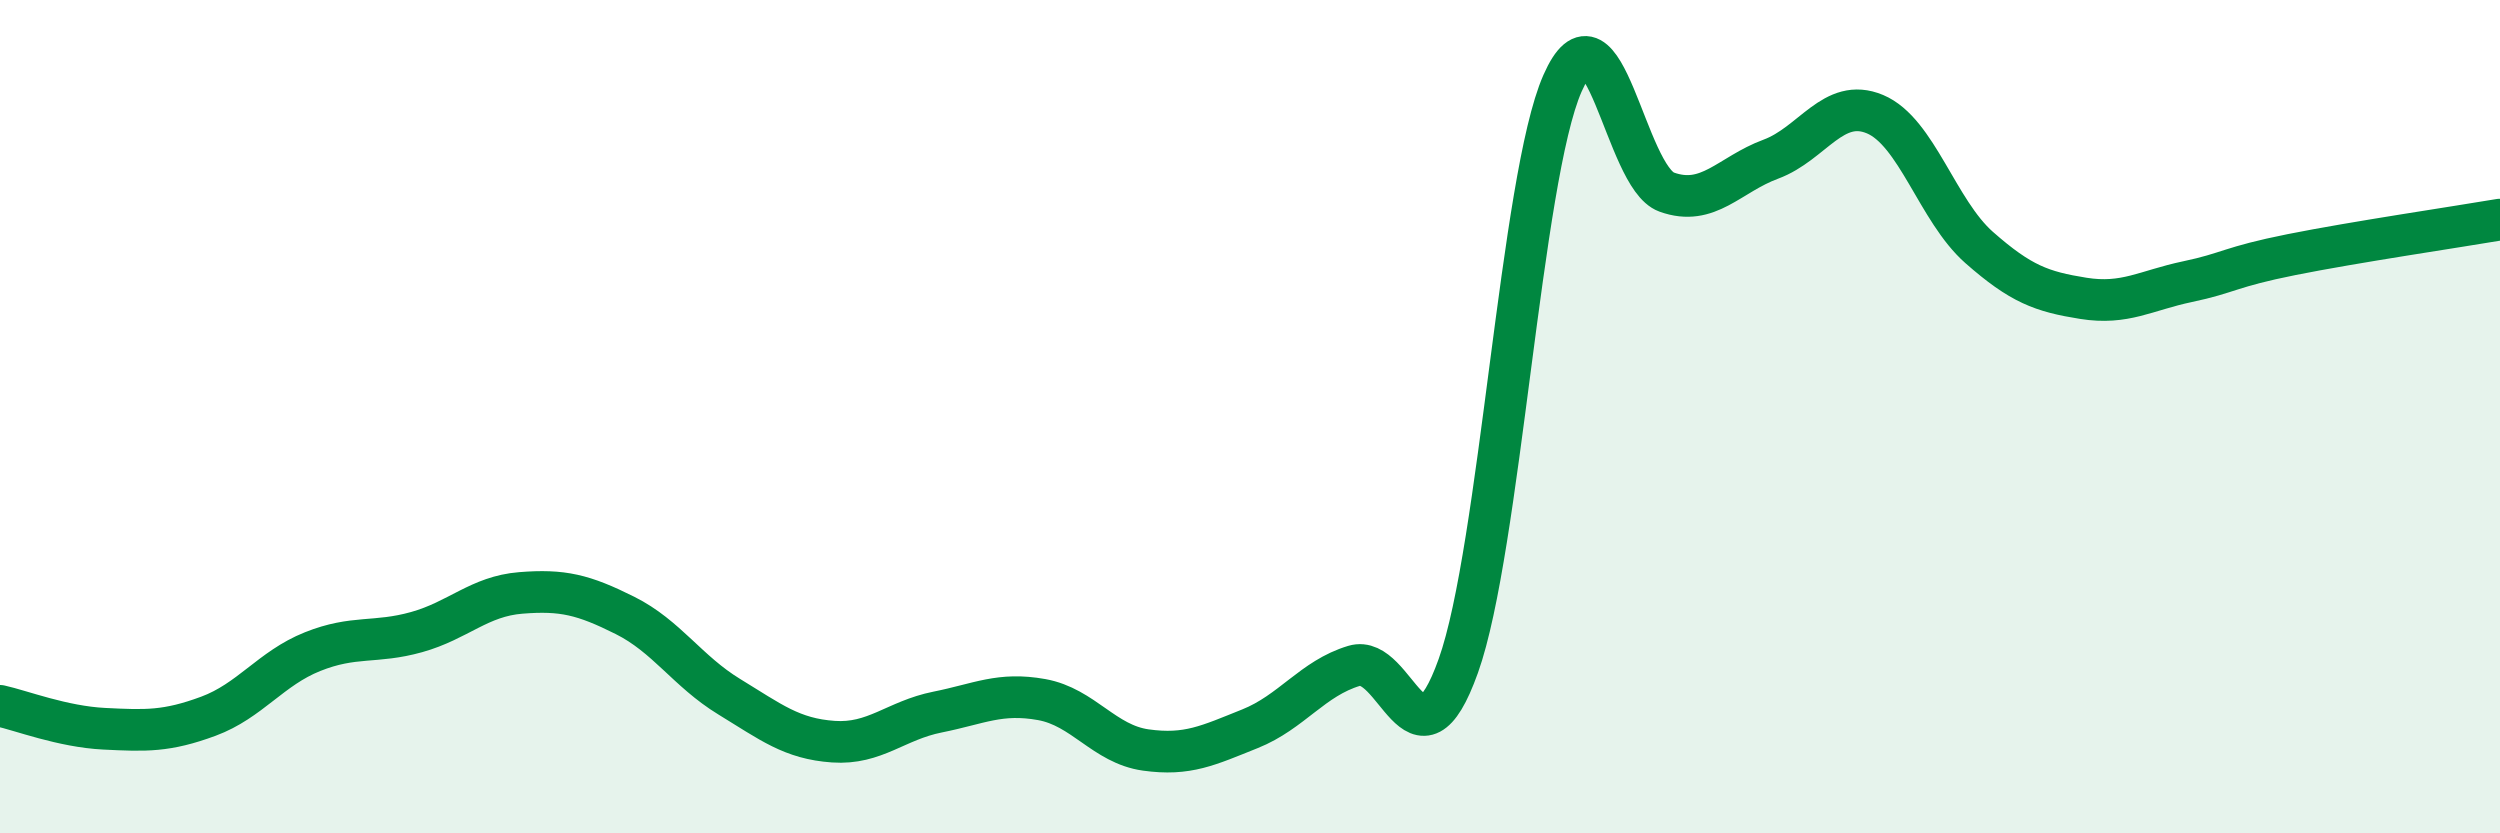
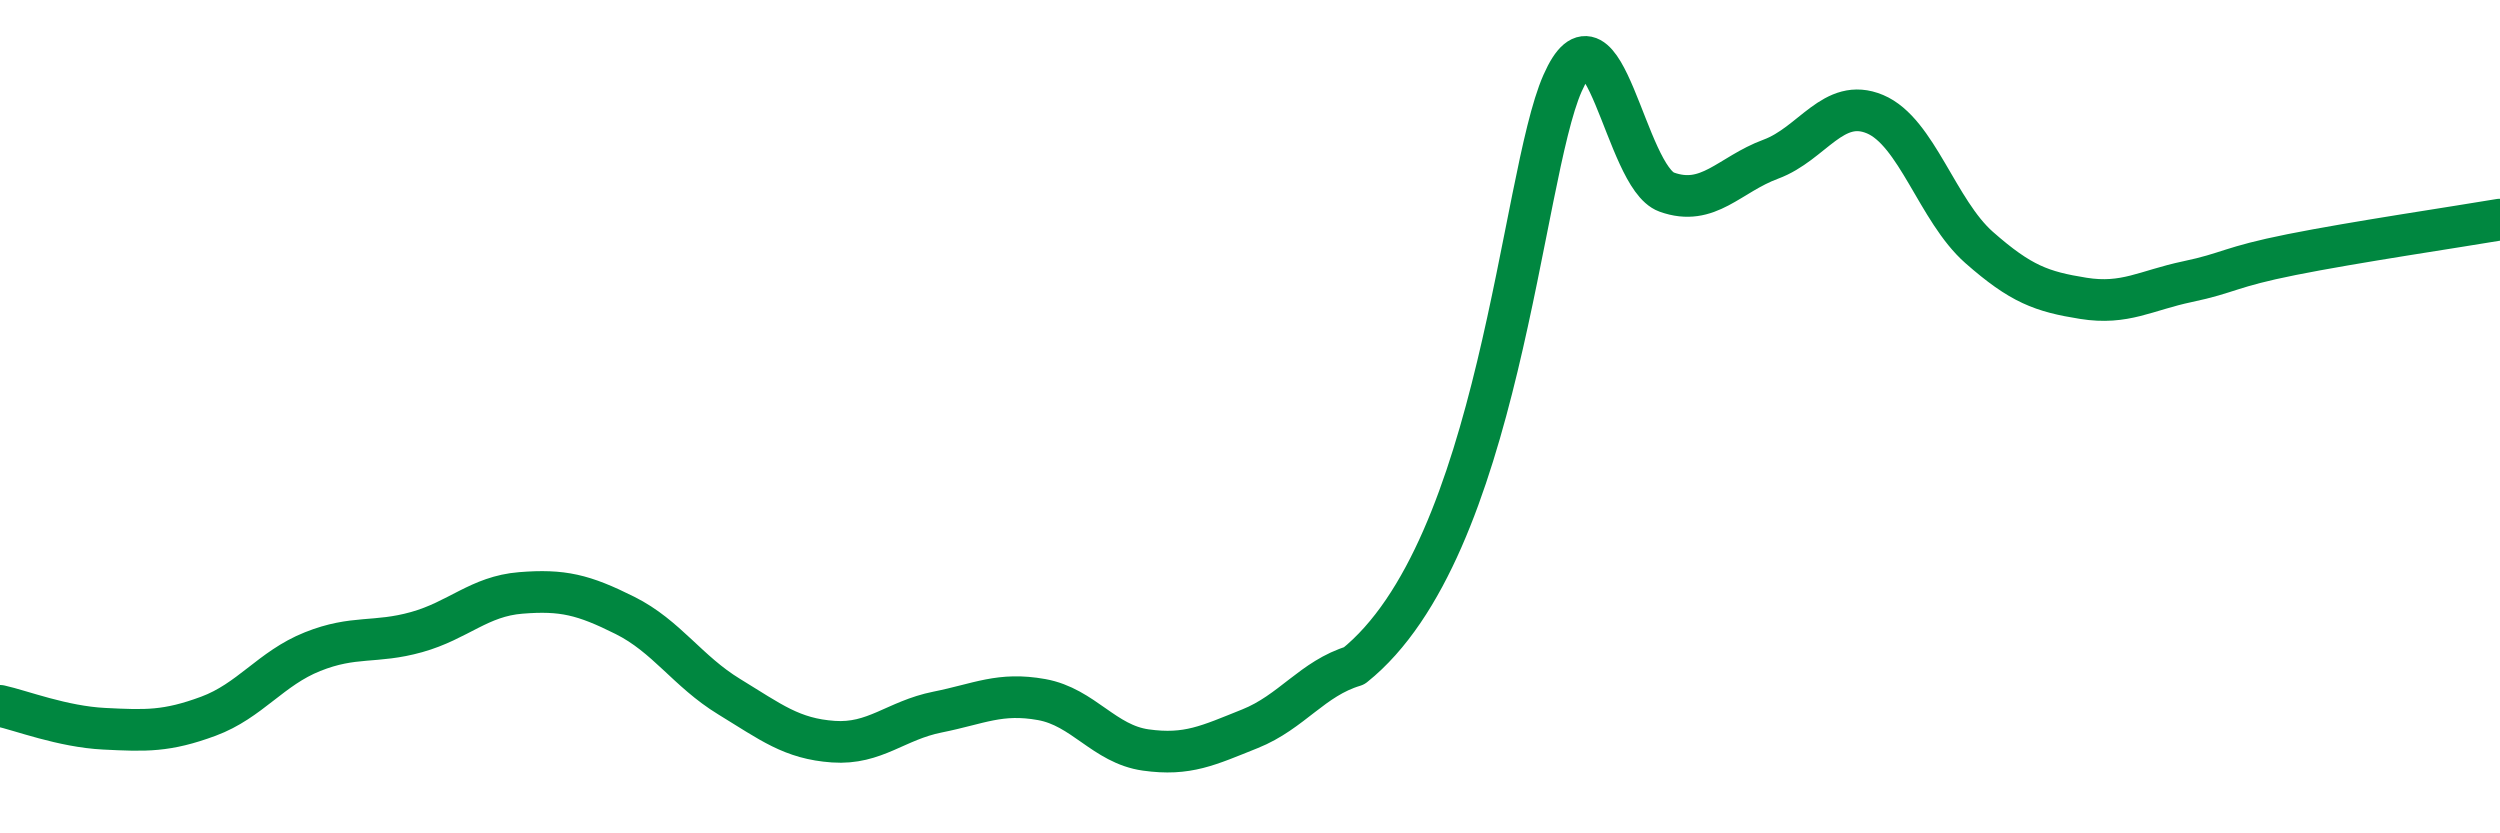
<svg xmlns="http://www.w3.org/2000/svg" width="60" height="20" viewBox="0 0 60 20">
-   <path d="M 0,16.94 C 0.5,17.05 1.5,17.44 2.5,17.49 C 3.5,17.54 4,17.56 5,17.19 C 6,16.82 6.5,16.04 7.5,15.64 C 8.5,15.24 9,15.45 10,15.17 C 11,14.89 11.5,14.31 12.5,14.23 C 13.5,14.15 14,14.27 15,14.77 C 16,15.27 16.5,16.11 17.5,16.72 C 18.5,17.33 19,17.73 20,17.8 C 21,17.87 21.5,17.29 22.5,17.09 C 23.5,16.89 24,16.61 25,16.79 C 26,16.97 26.5,17.86 27.5,18 C 28.5,18.14 29,17.89 30,17.49 C 31,17.09 31.5,16.28 32.5,15.98 C 33.5,15.68 34,18.78 35,15.98 C 36,13.18 36.5,4.27 37.5,2 C 38.5,-0.27 39,4.25 40,4.61 C 41,4.97 41.5,4.19 42.5,3.82 C 43.5,3.45 44,2.32 45,2.74 C 46,3.16 46.5,5.06 47.5,5.94 C 48.5,6.82 49,7 50,7.16 C 51,7.32 51.5,6.97 52.5,6.76 C 53.5,6.55 53.5,6.41 55,6.11 C 56.5,5.81 59,5.44 60,5.27L60 20L0 20Z" fill="#008740" opacity="0.1" stroke-linecap="round" stroke-linejoin="round" />
-   <path d="M 0,16.94 C 0.5,17.05 1.5,17.44 2.5,17.49 C 3.5,17.54 4,17.56 5,17.19 C 6,16.82 6.5,16.04 7.5,15.64 C 8.5,15.24 9,15.45 10,15.17 C 11,14.89 11.5,14.31 12.5,14.23 C 13.5,14.15 14,14.27 15,14.77 C 16,15.27 16.5,16.11 17.5,16.72 C 18.5,17.33 19,17.73 20,17.8 C 21,17.87 21.5,17.29 22.5,17.09 C 23.5,16.89 24,16.61 25,16.79 C 26,16.97 26.5,17.86 27.5,18 C 28.5,18.14 29,17.89 30,17.49 C 31,17.09 31.5,16.28 32.5,15.98 C 33.5,15.68 34,18.78 35,15.98 C 36,13.18 36.5,4.27 37.5,2 C 38.5,-0.27 39,4.25 40,4.61 C 41,4.97 41.5,4.19 42.5,3.82 C 43.5,3.45 44,2.32 45,2.74 C 46,3.16 46.5,5.06 47.5,5.94 C 48.5,6.82 49,7 50,7.16 C 51,7.32 51.5,6.97 52.5,6.76 C 53.5,6.55 53.5,6.41 55,6.11 C 56.5,5.81 59,5.44 60,5.27" stroke="#008740" stroke-width="1" fill="none" stroke-linecap="round" stroke-linejoin="round" />
+   <path d="M 0,16.94 C 0.5,17.05 1.5,17.44 2.5,17.49 C 3.5,17.54 4,17.56 5,17.19 C 6,16.82 6.5,16.04 7.5,15.64 C 8.5,15.24 9,15.45 10,15.17 C 11,14.89 11.5,14.31 12.5,14.23 C 13.5,14.15 14,14.27 15,14.77 C 16,15.27 16.5,16.11 17.5,16.72 C 18.5,17.33 19,17.73 20,17.8 C 21,17.87 21.5,17.29 22.5,17.09 C 23.5,16.89 24,16.61 25,16.79 C 26,16.97 26.5,17.86 27.5,18 C 28.5,18.14 29,17.89 30,17.49 C 31,17.09 31.5,16.28 32.5,15.98 C 36,13.18 36.5,4.27 37.5,2 C 38.5,-0.27 39,4.25 40,4.61 C 41,4.97 41.5,4.19 42.5,3.82 C 43.5,3.45 44,2.32 45,2.74 C 46,3.16 46.5,5.06 47.5,5.94 C 48.5,6.82 49,7 50,7.16 C 51,7.32 51.5,6.97 52.5,6.76 C 53.5,6.55 53.5,6.41 55,6.11 C 56.5,5.81 59,5.44 60,5.27" stroke="#008740" stroke-width="1" fill="none" stroke-linecap="round" stroke-linejoin="round" />
</svg>